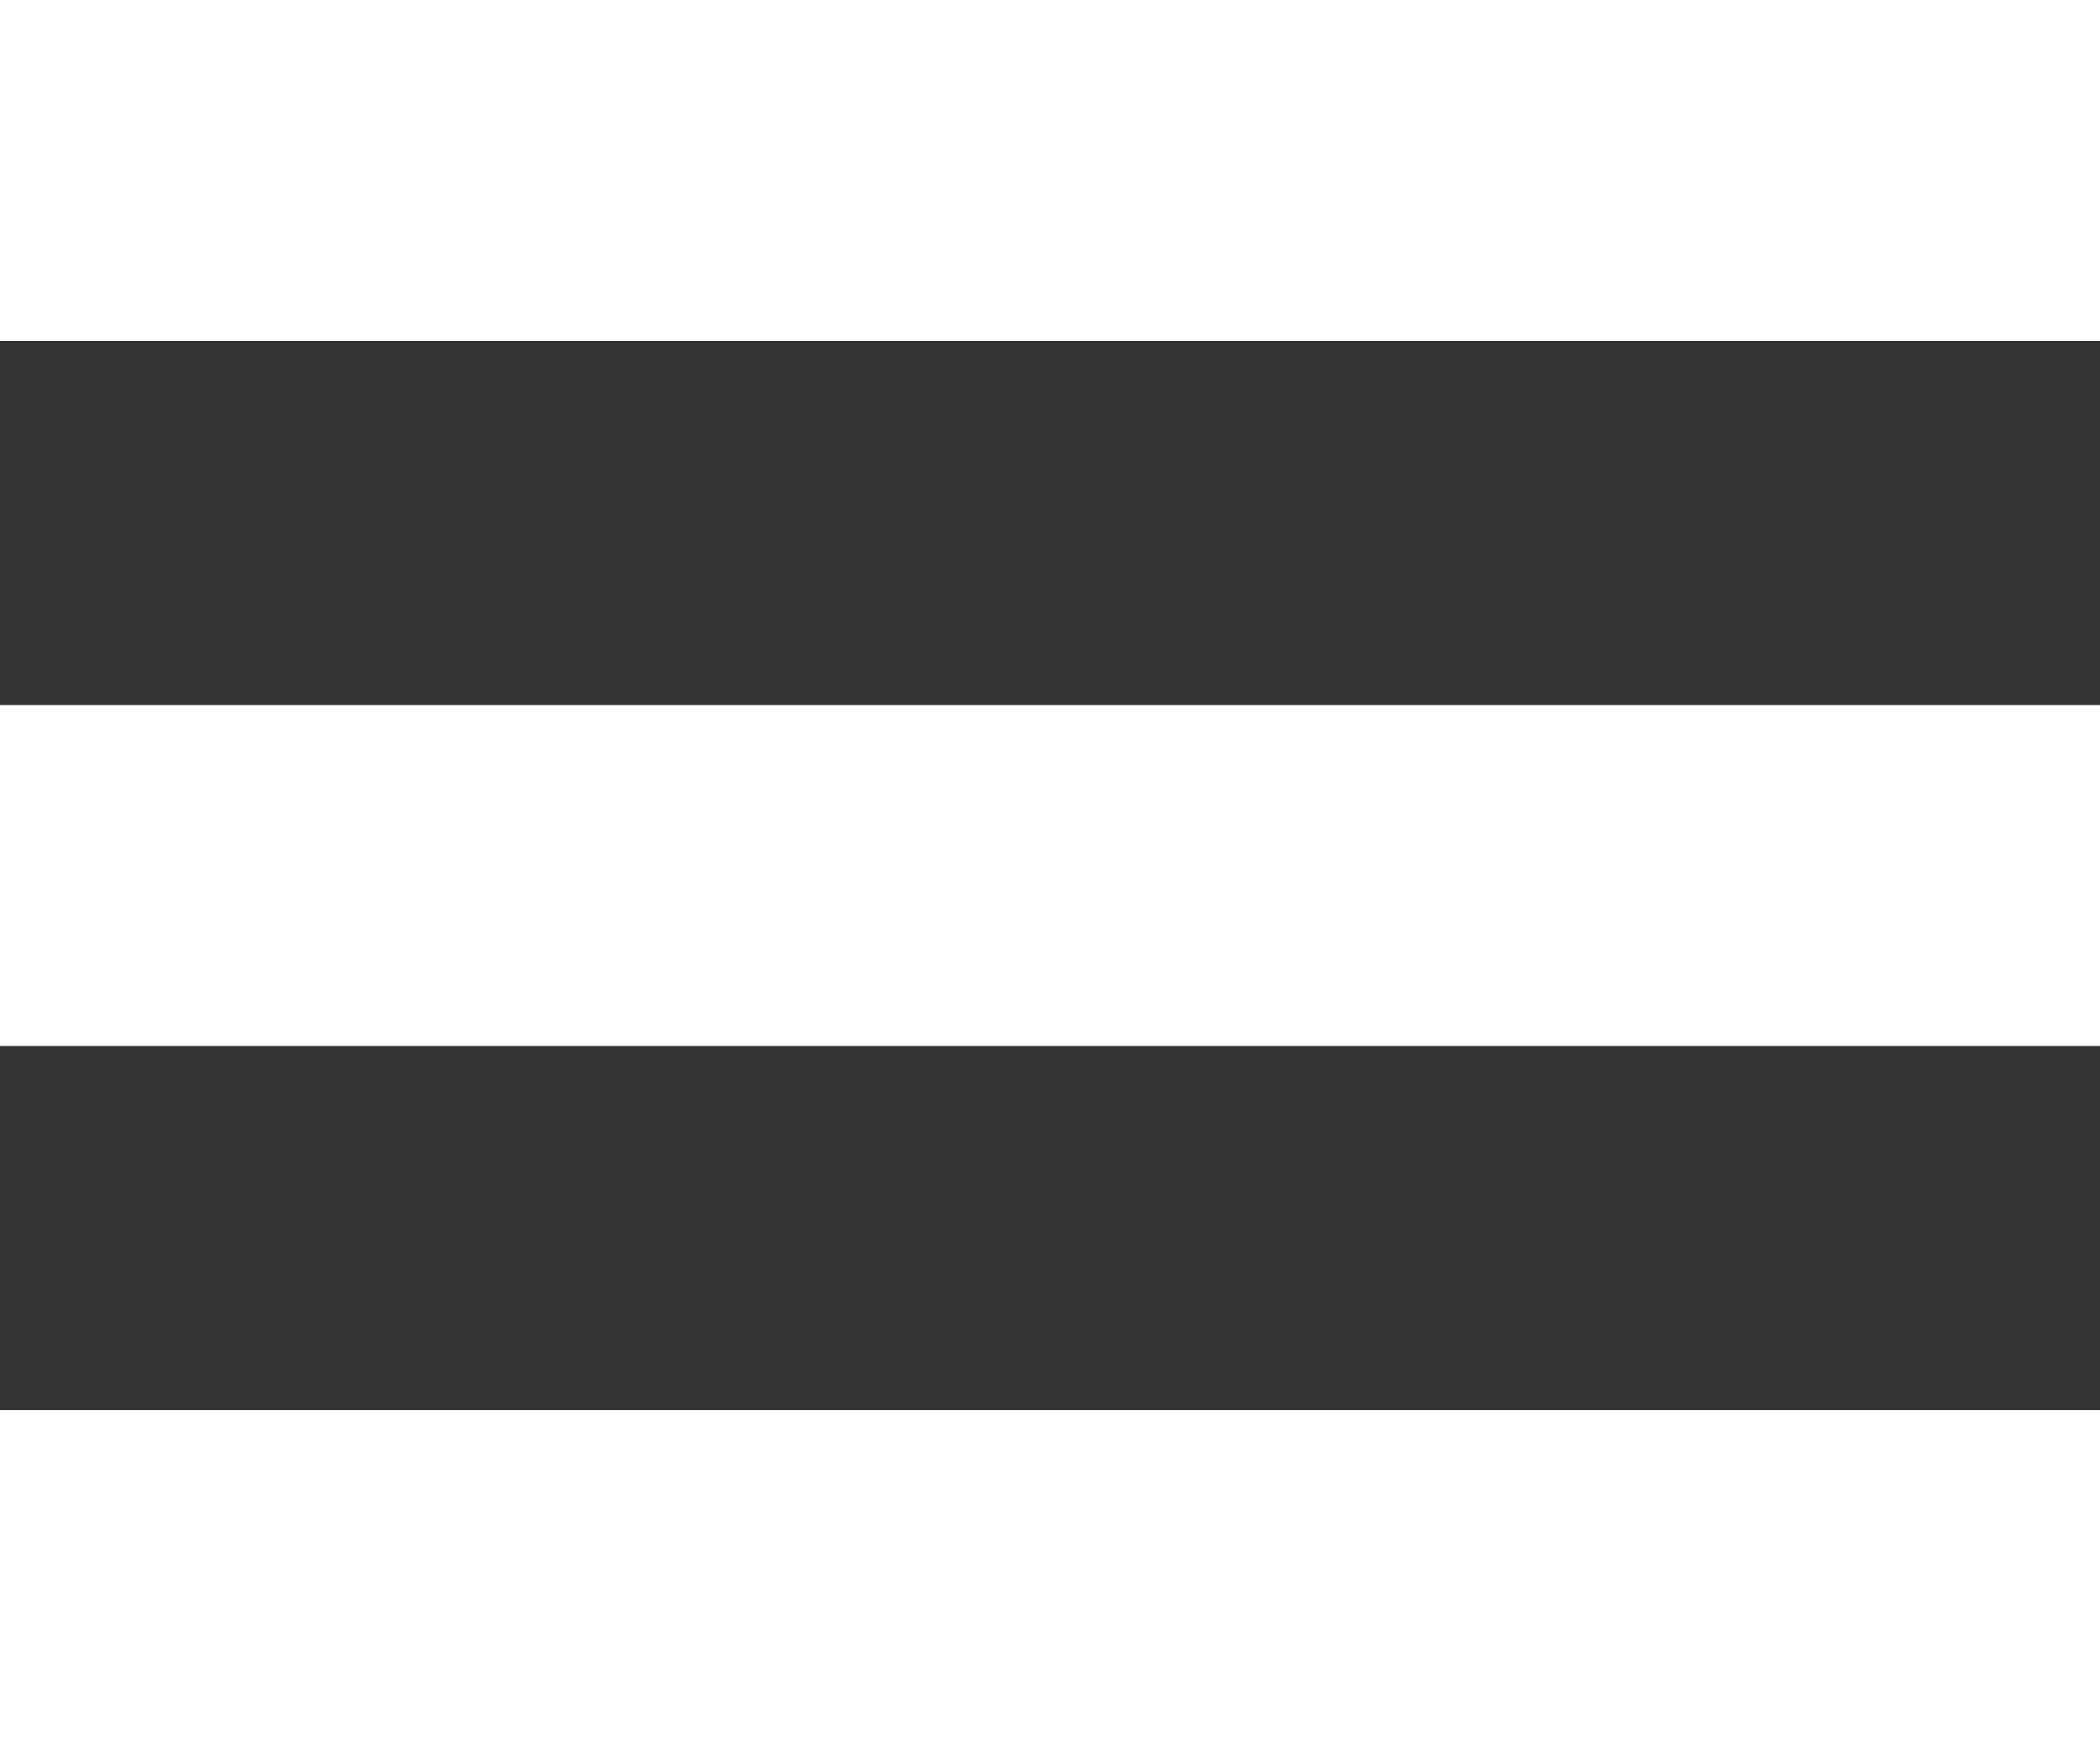
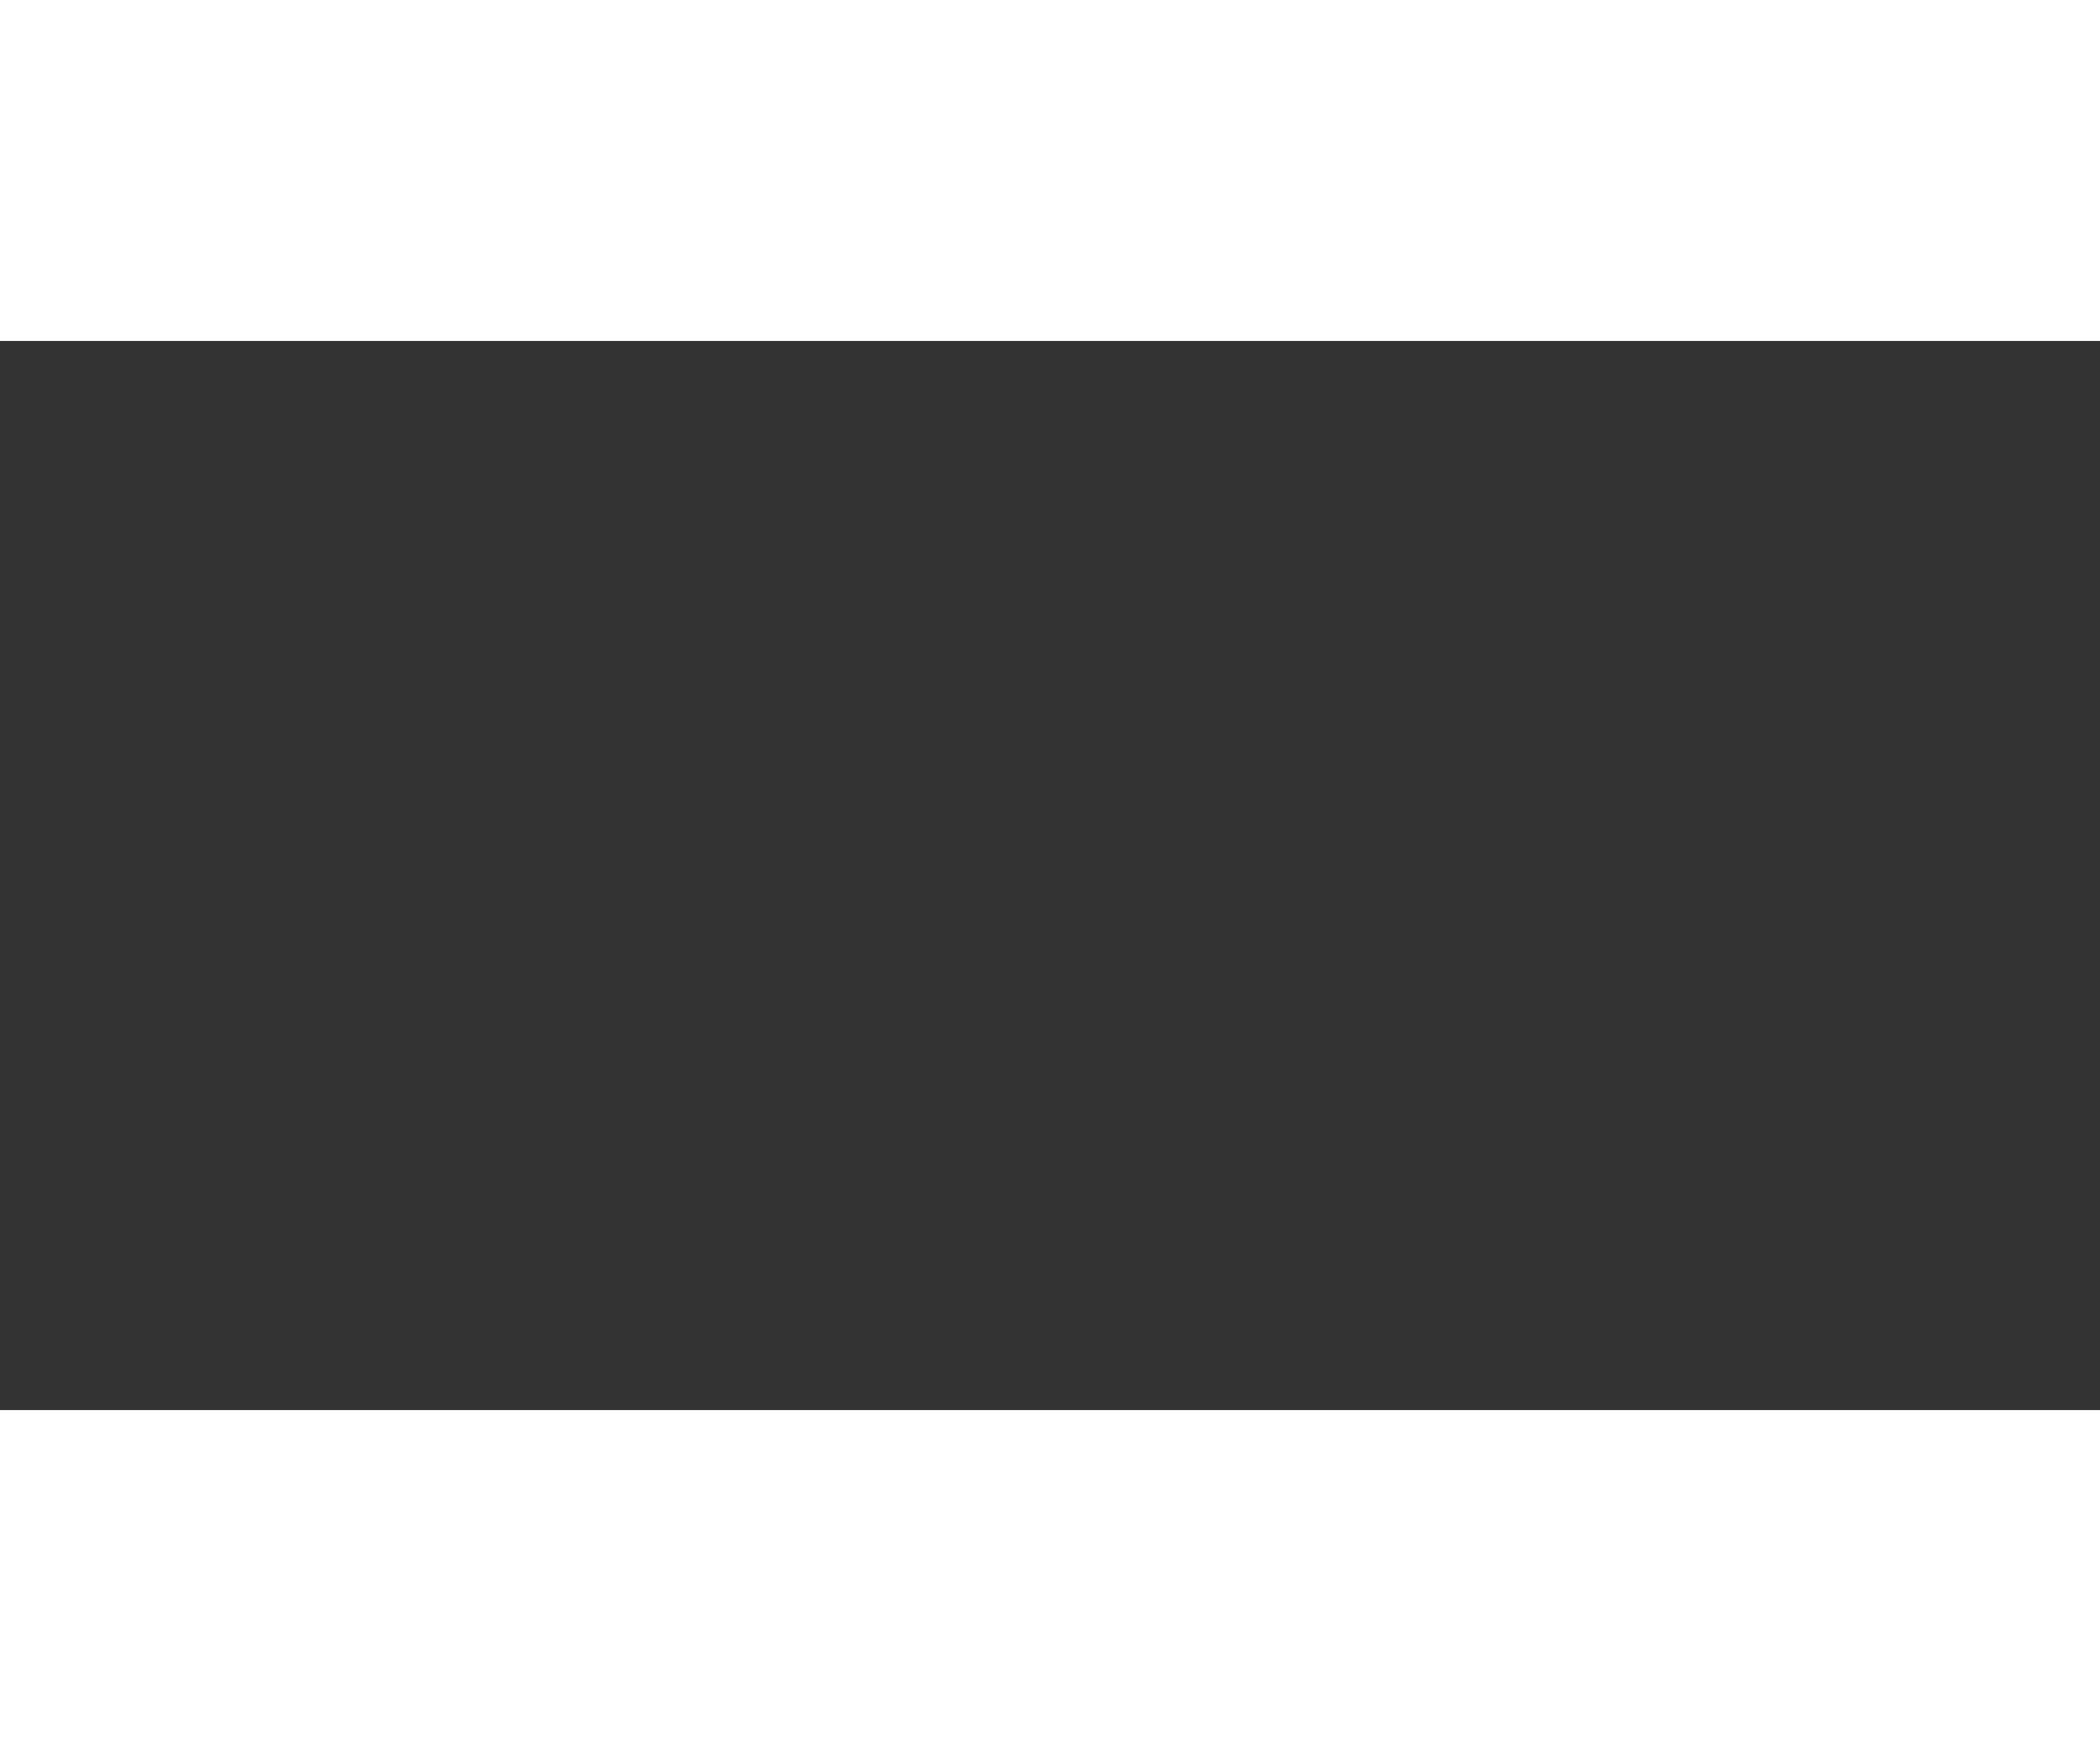
<svg xmlns="http://www.w3.org/2000/svg" viewBox="0 0 117 97.58">
  <rect x="0" y="0" width="117" height="97.58" fill="#333333" stroke="none" />
  <defs>
    <style>.cls-1{fill:#fff;}</style>
  </defs>
  <g id="Слой_2" data-name="Слой 2">
    <g id="Слой_1-2" data-name="Слой 1">
      <rect class="cls-1" width="117" height="19" />
      <rect class="cls-1" y="78.58" width="117" height="19" />
-       <rect class="cls-1" y="39.29" width="117" height="19" />
    </g>
  </g>
</svg>